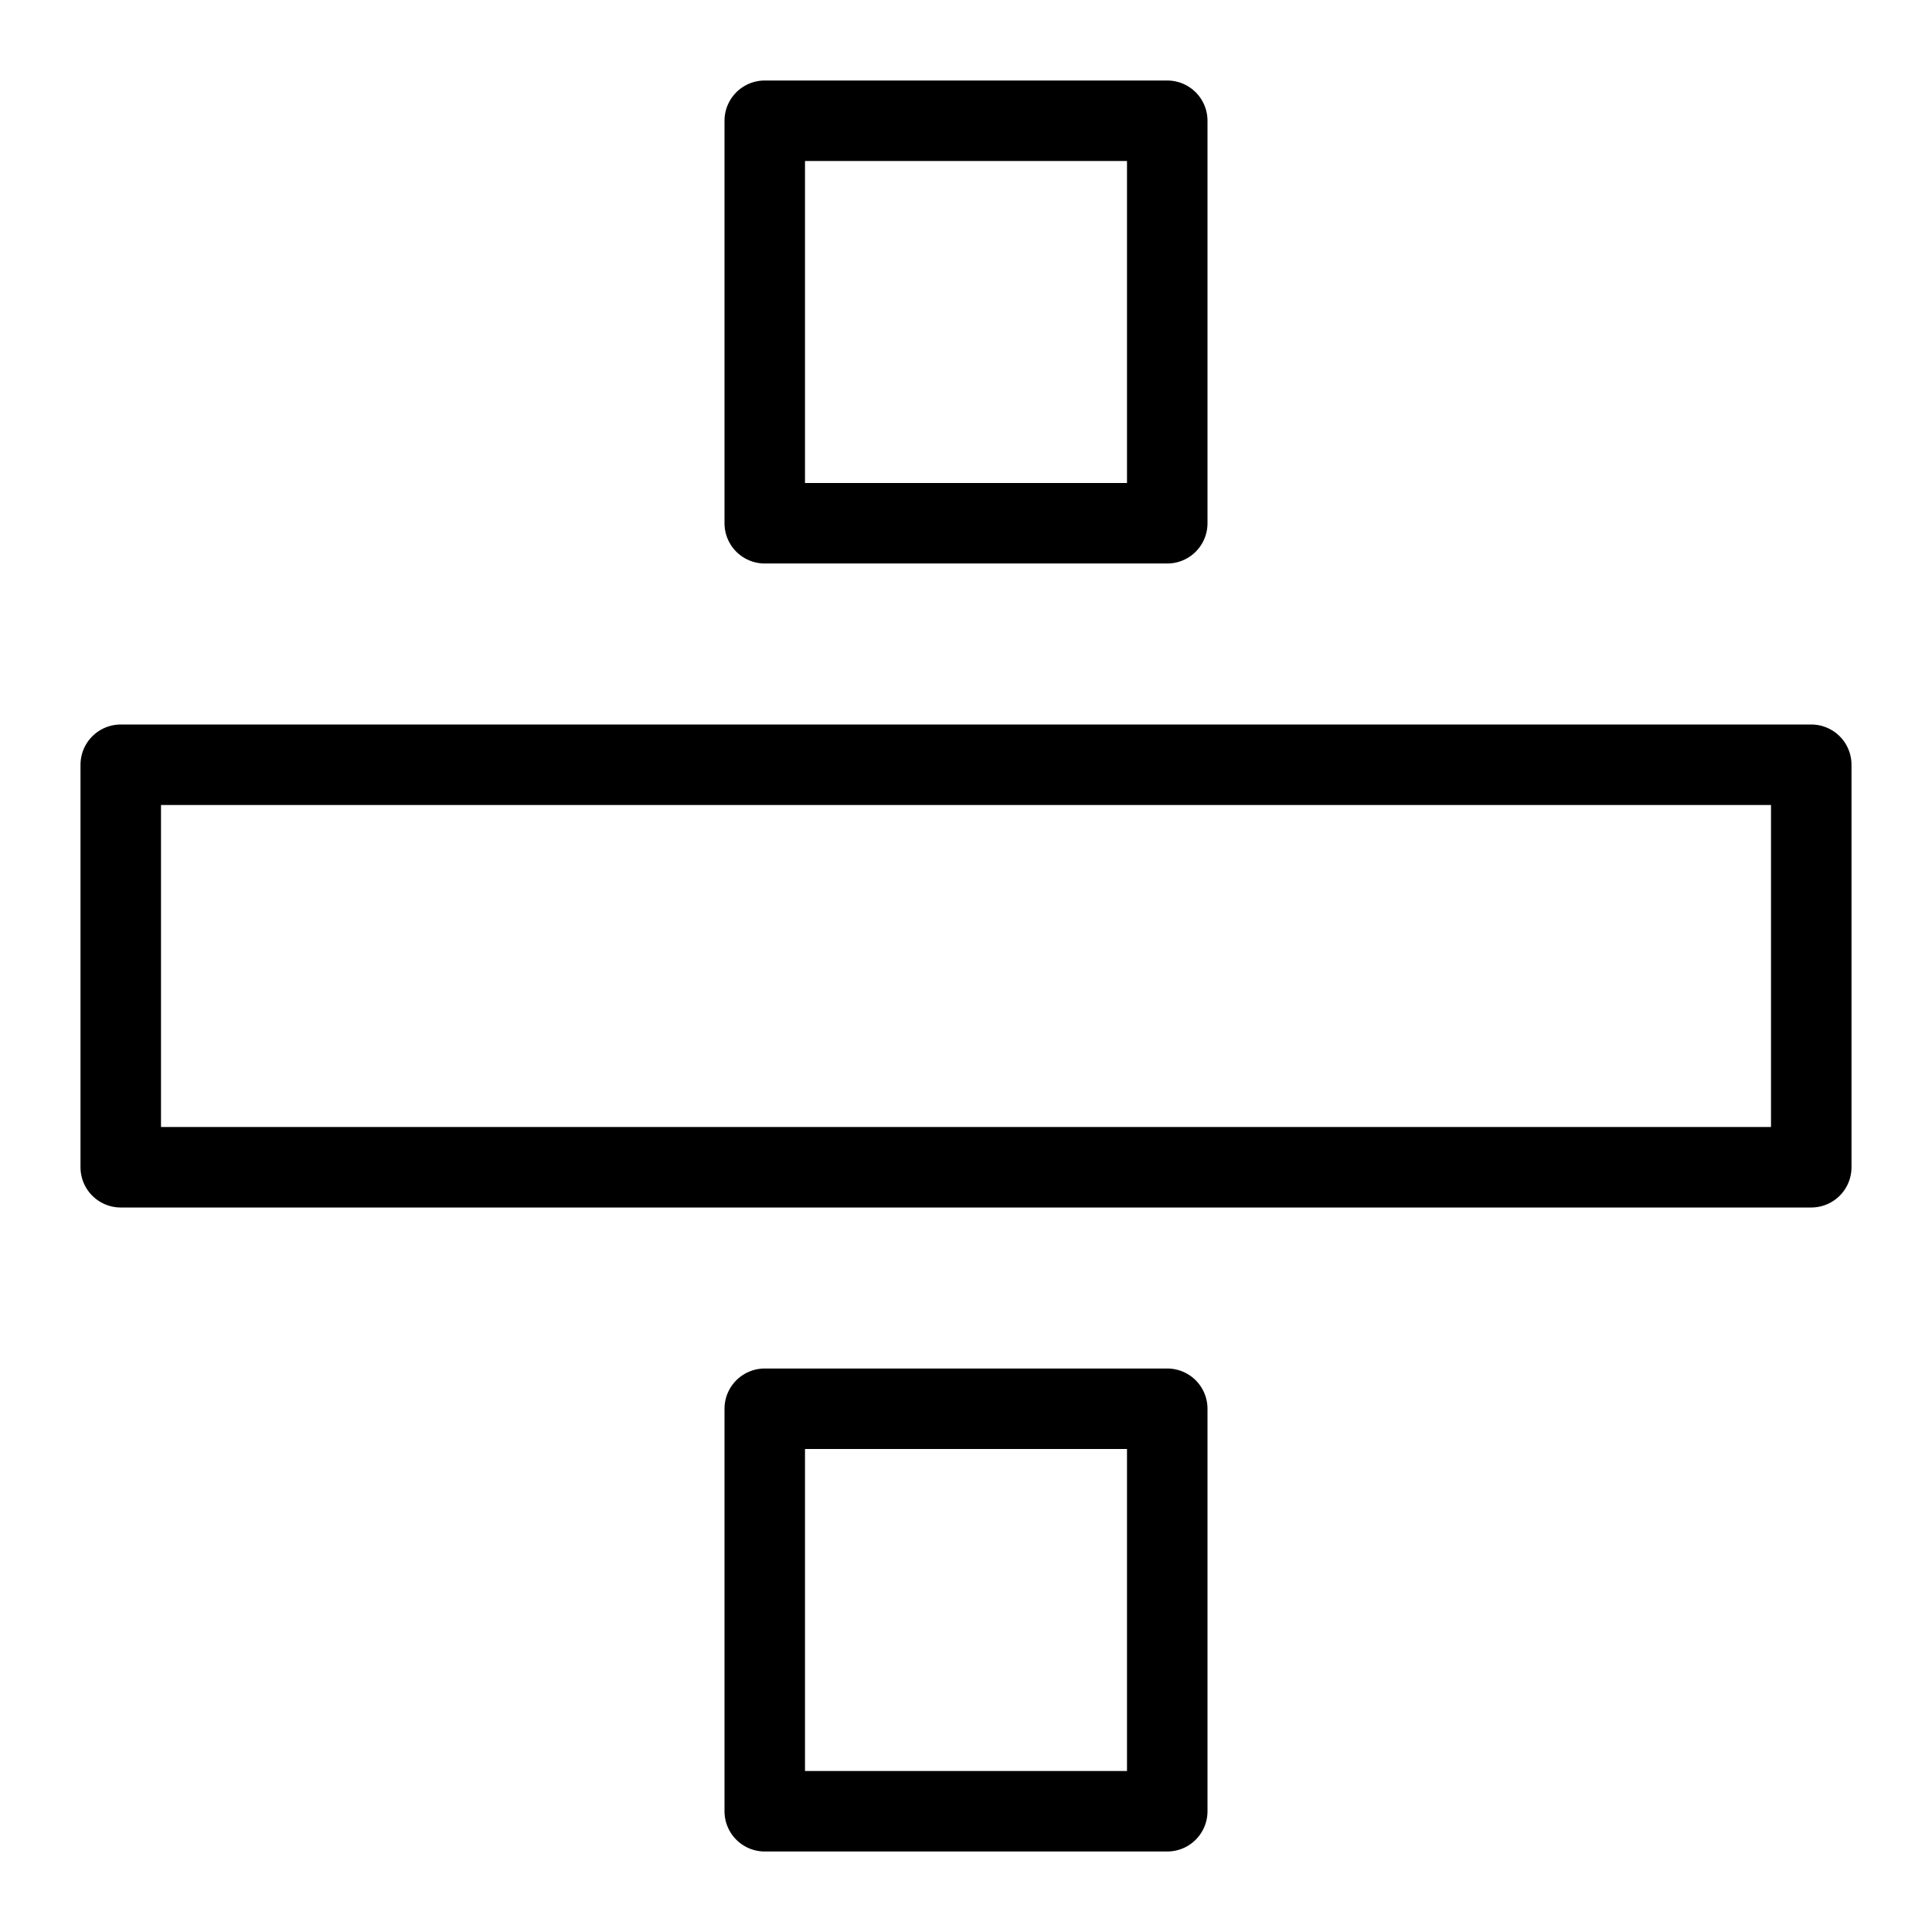
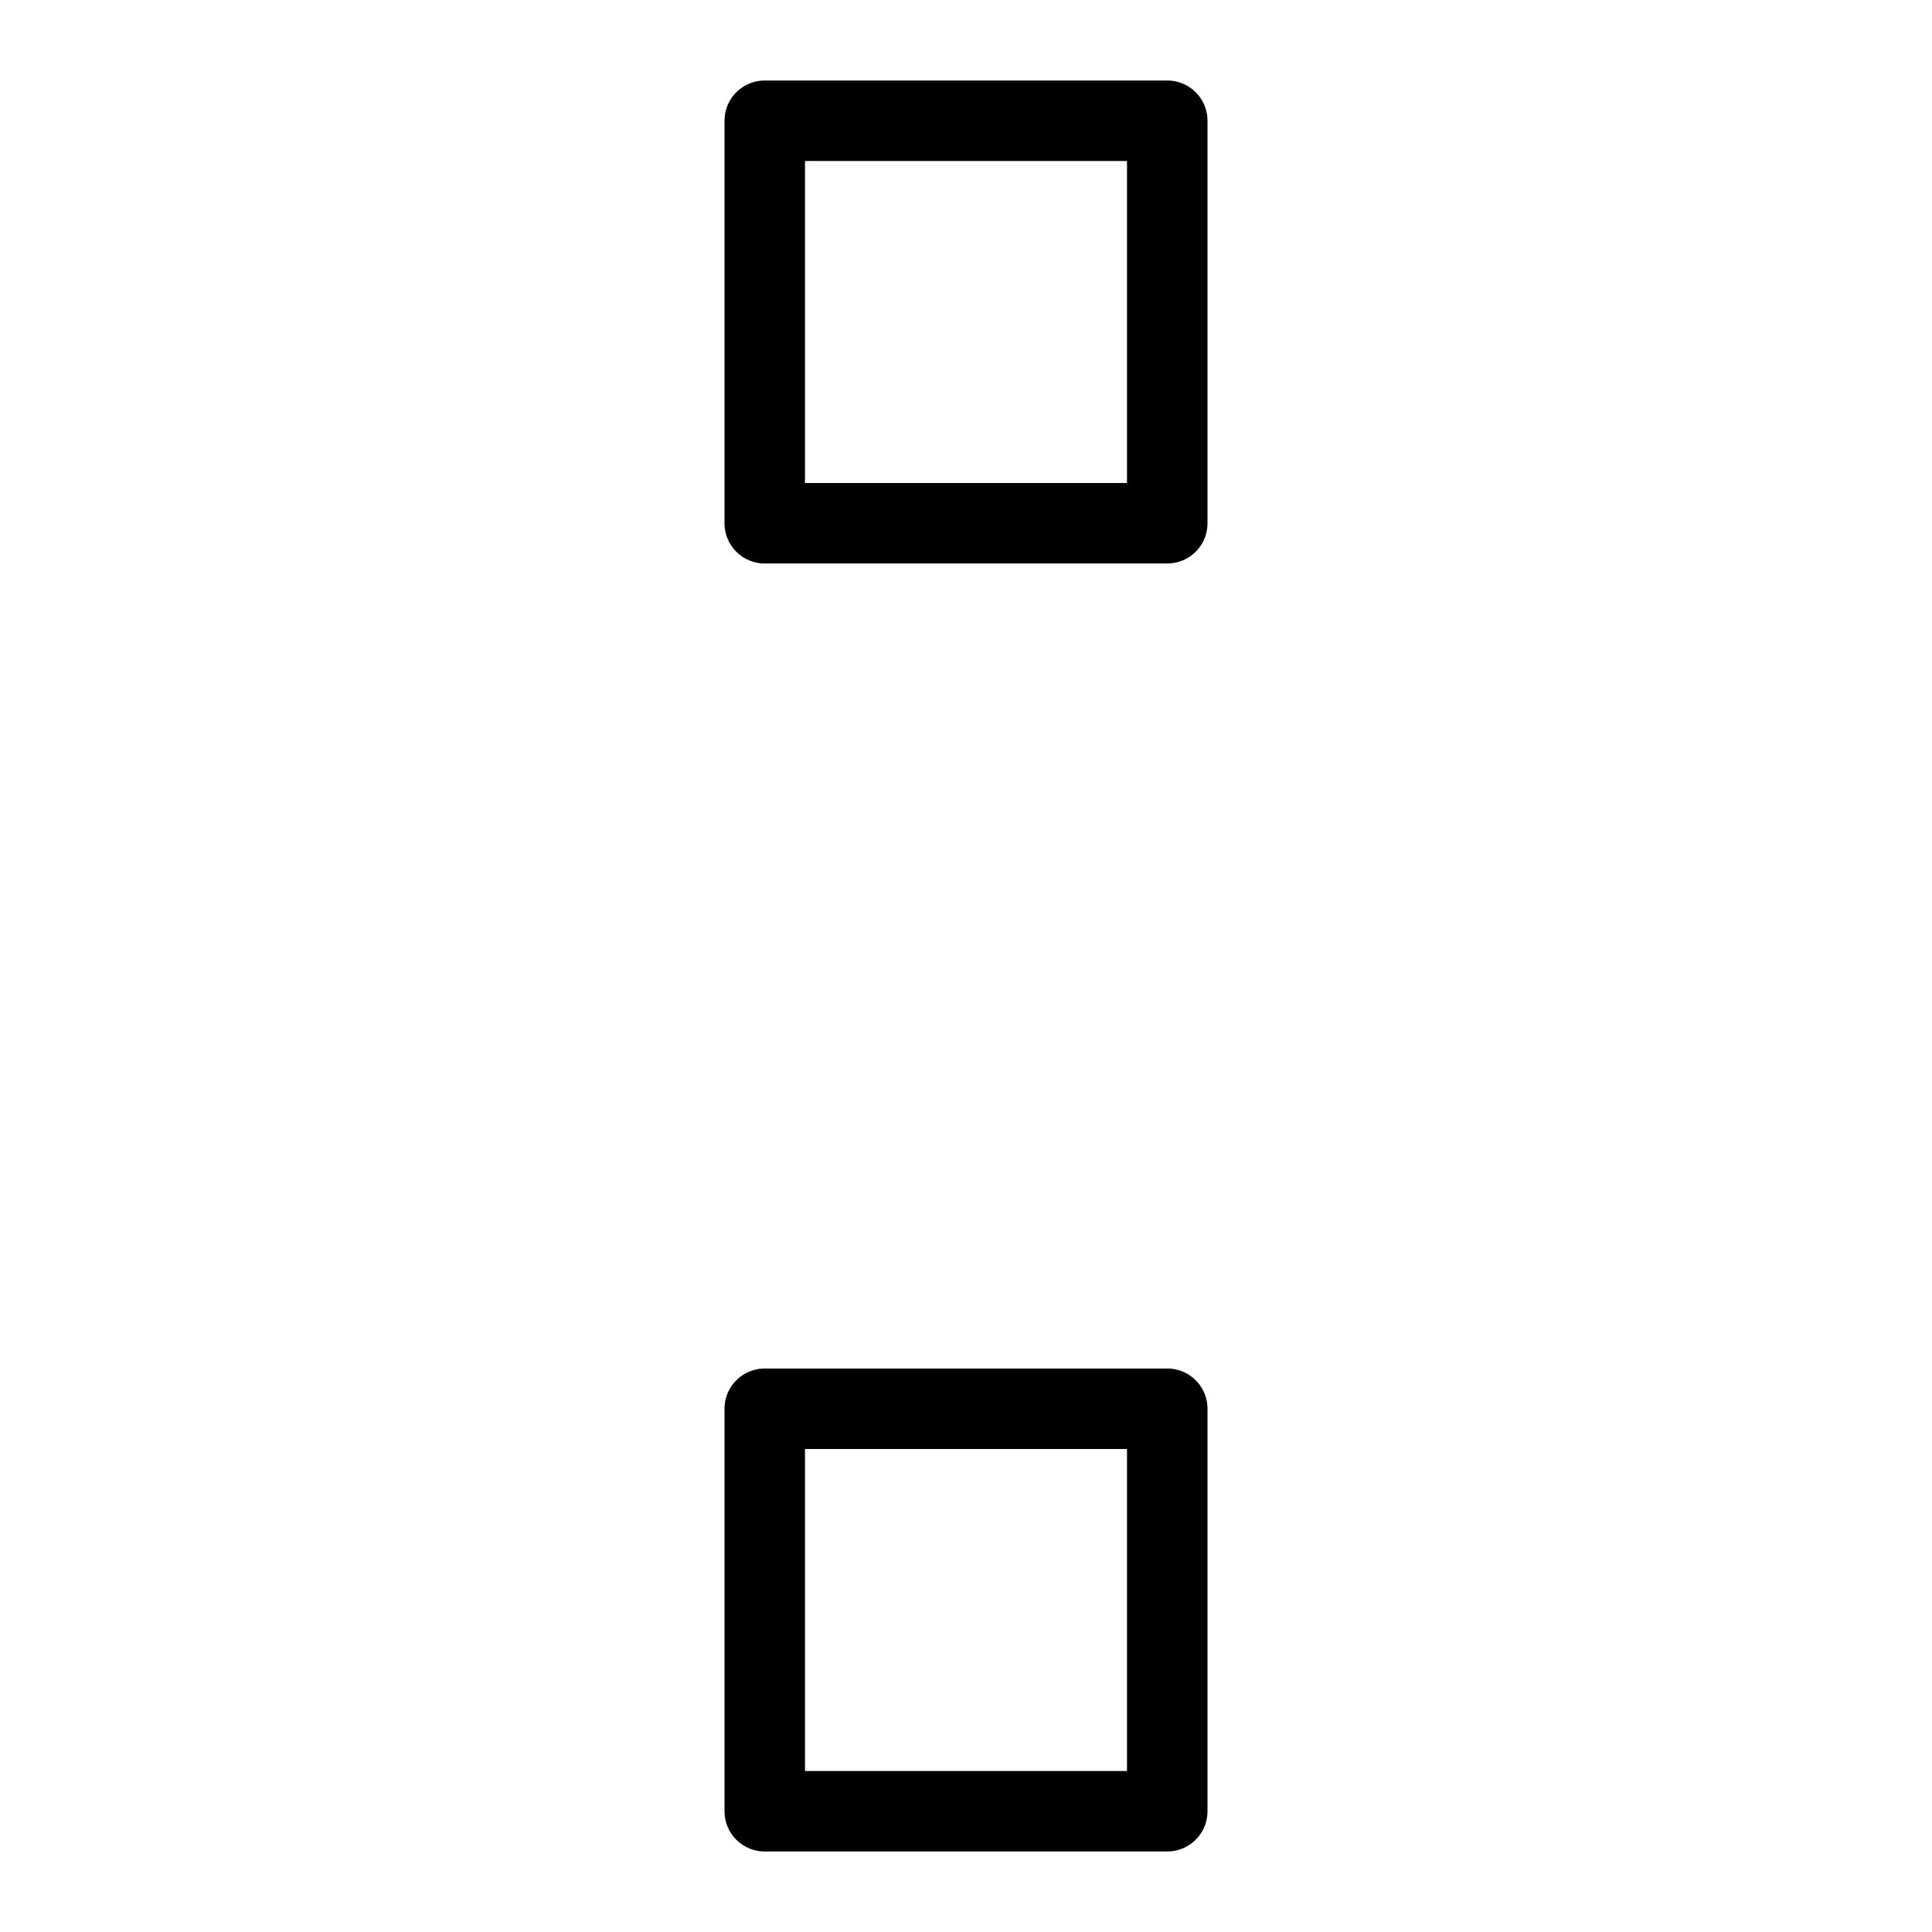
<svg xmlns="http://www.w3.org/2000/svg" fill="none" viewBox="0 0 24 24" id="Feathub-Logo--Streamline-Logos">
  <desc>
    Feathub Logo Streamline Icon: https://streamlinehq.com
  </desc>
  <path stroke="#000000" stroke-linejoin="round" d="M9.5 6.5v-5h5v5h-5Z" stroke-width="1" />
  <path stroke="#000000" stroke-linejoin="round" d="M9.5 22.5v-5h5v5h-5Z" stroke-width="1" />
-   <path stroke="#000000" stroke-linejoin="round" d="M1.5 14.5v-5h21v5h-21Z" stroke-width="1" />
</svg>